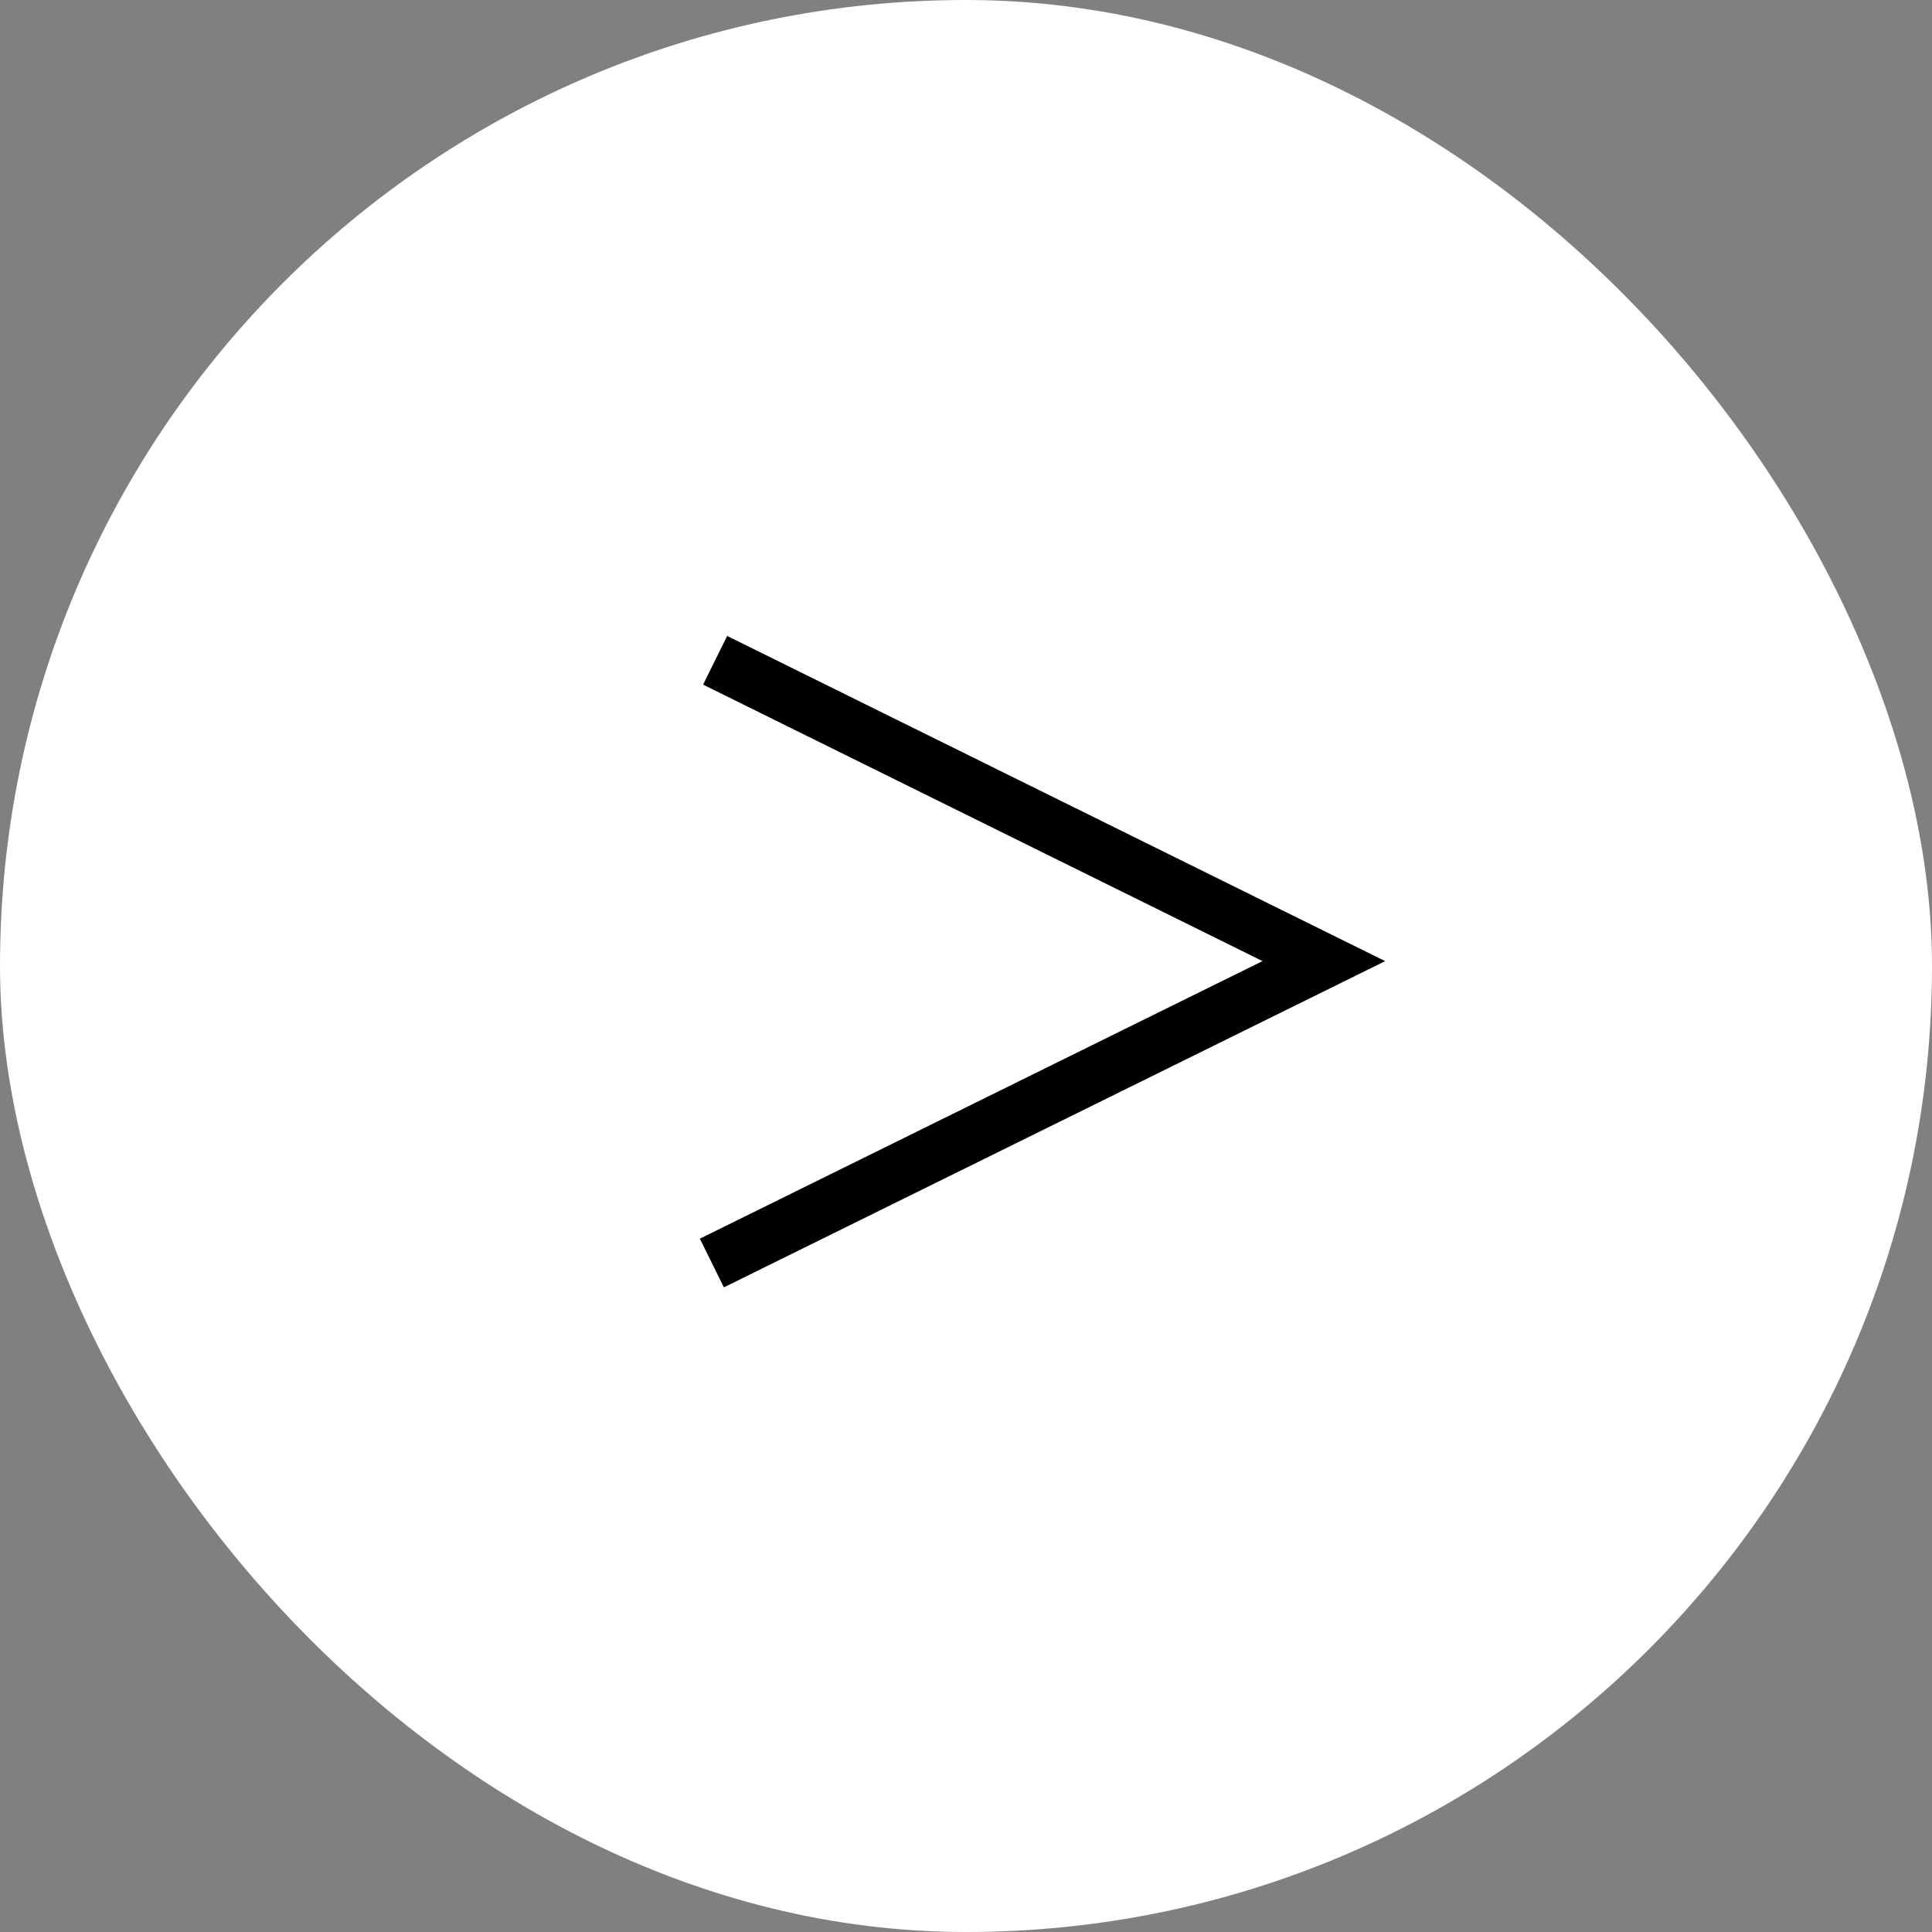
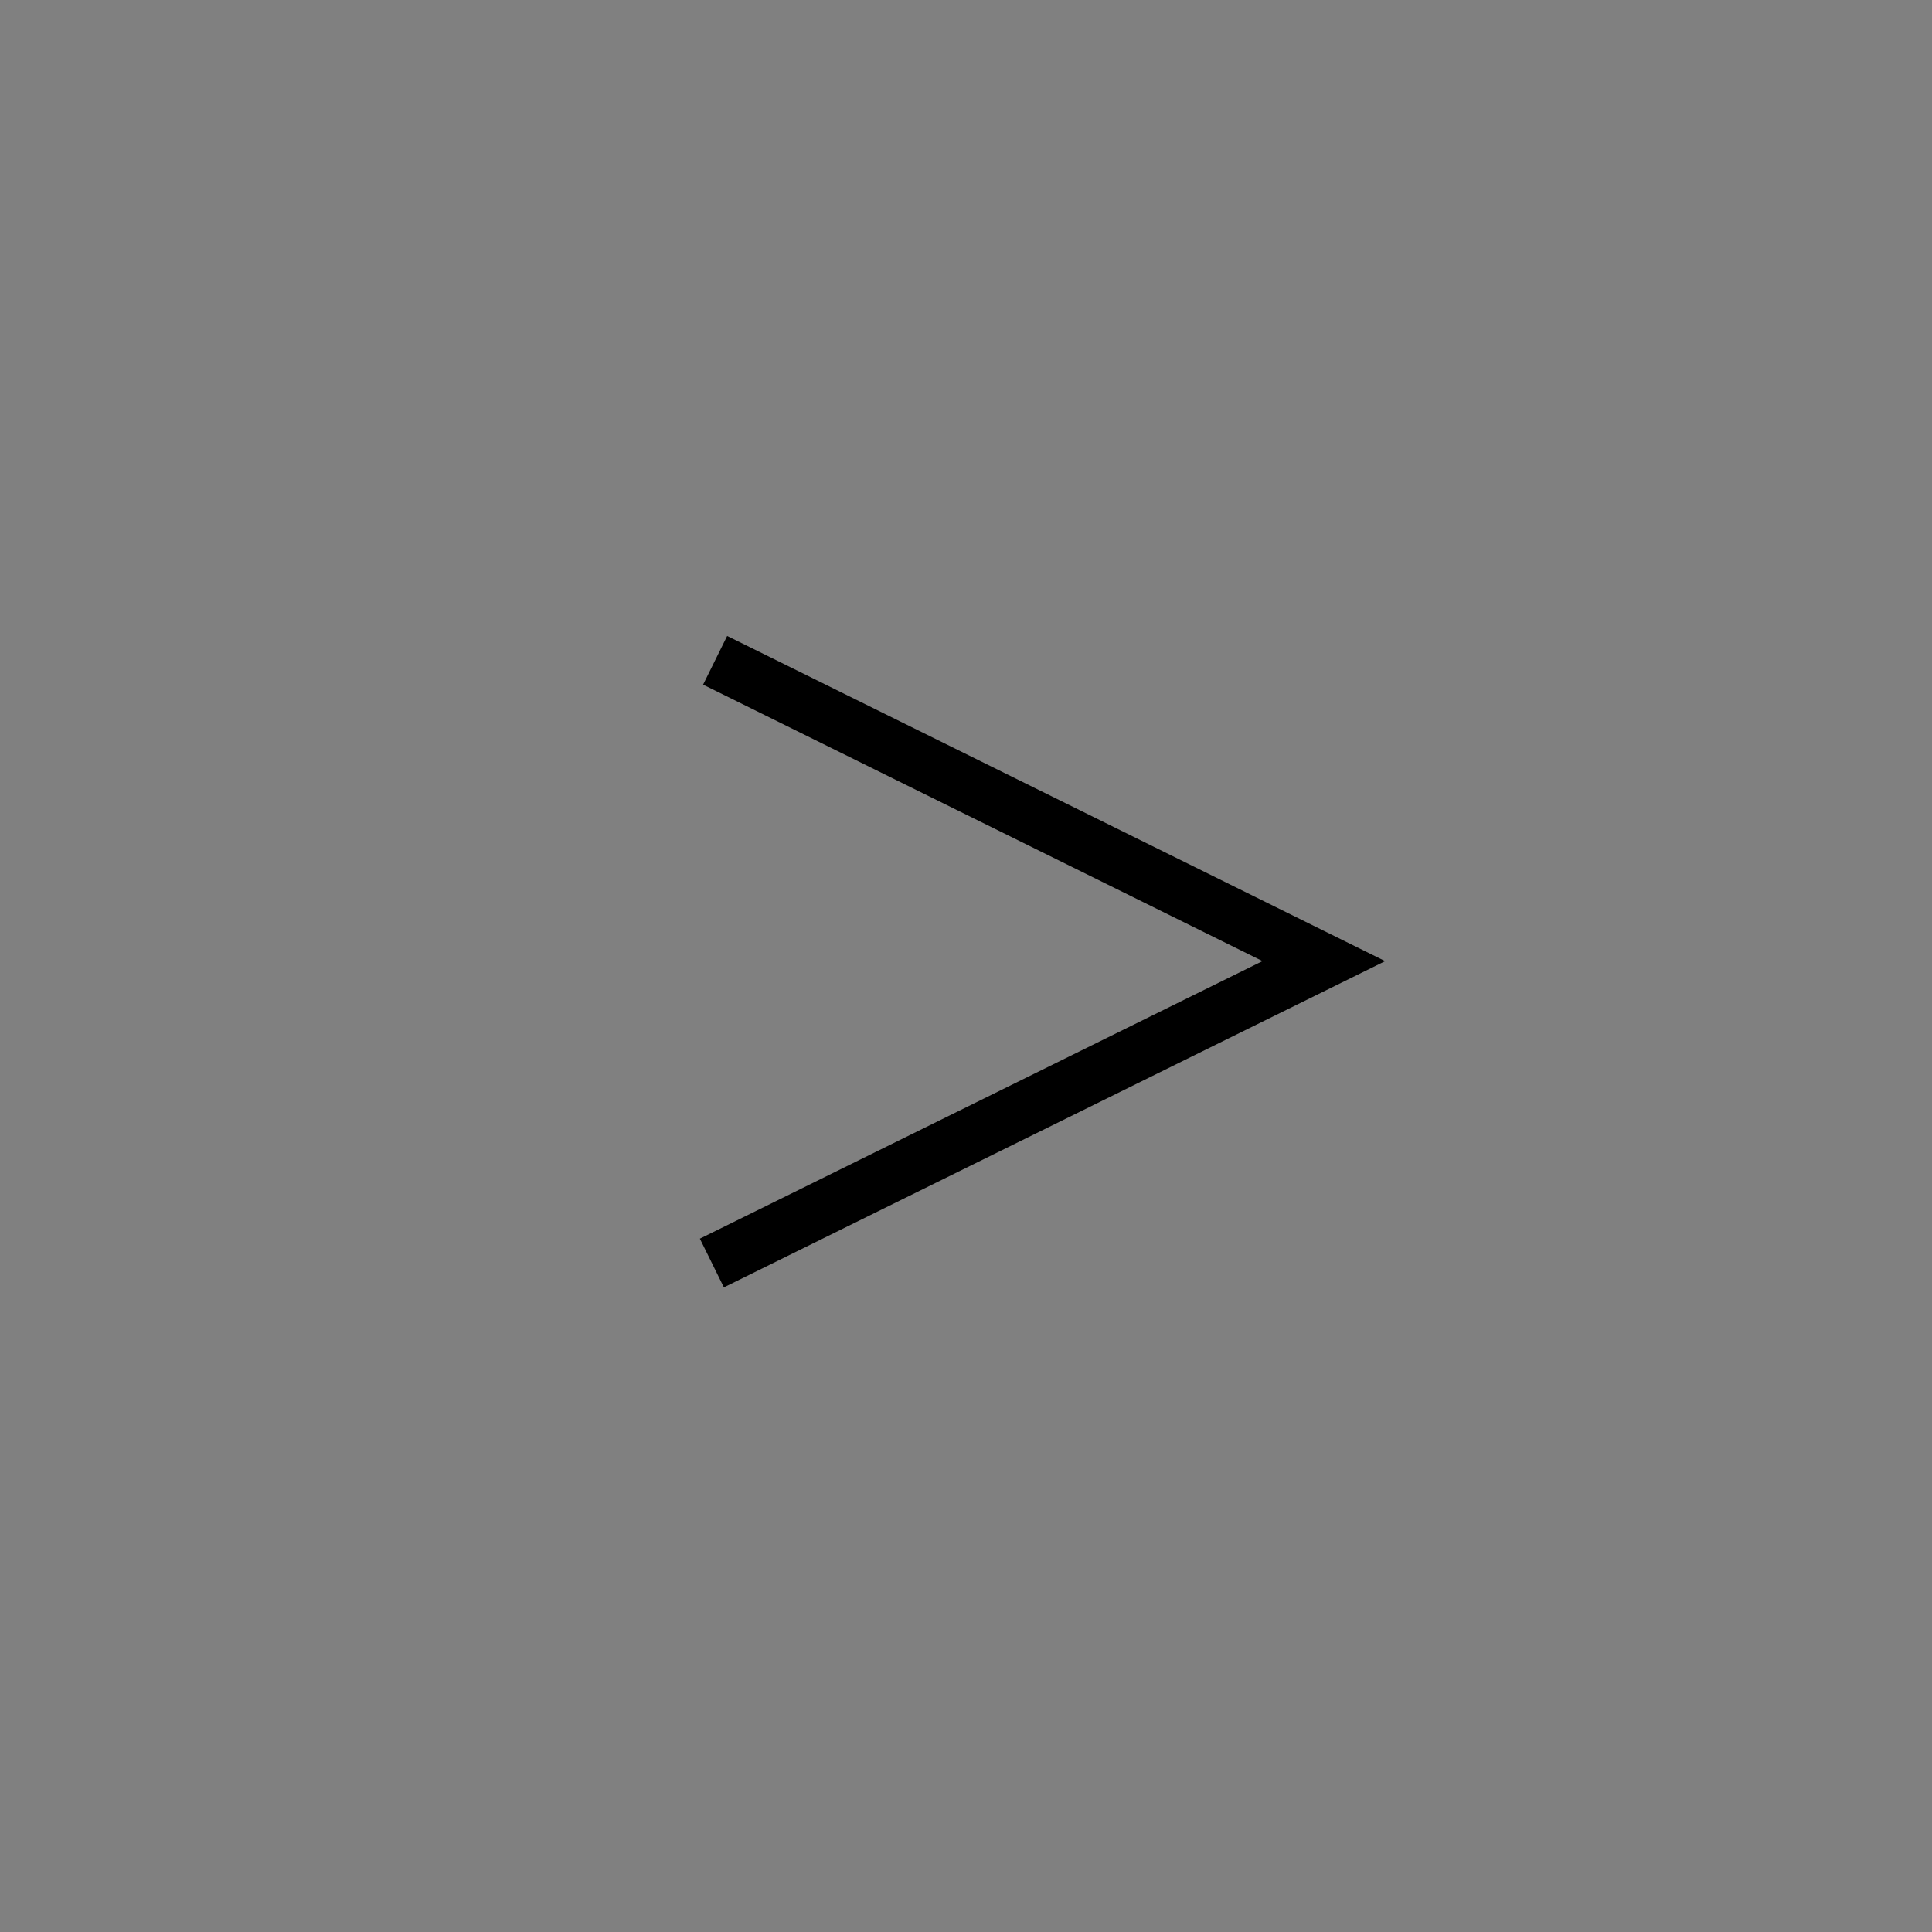
<svg xmlns="http://www.w3.org/2000/svg" viewBox="0 0 35.58 35.58">
  <rect x="0" y="0" width="35.58" height="35.58" fill="#808080" stroke="none" />
-   <rect width="35.58" height="35.58" rx="17.79" ry="17.79" fill="#fff" />
  <path fill="none" stroke="#000" stroke-miterlimit="10" d="M13.17 12.16l11.21 5.54-11.27 5.56" />
</svg>